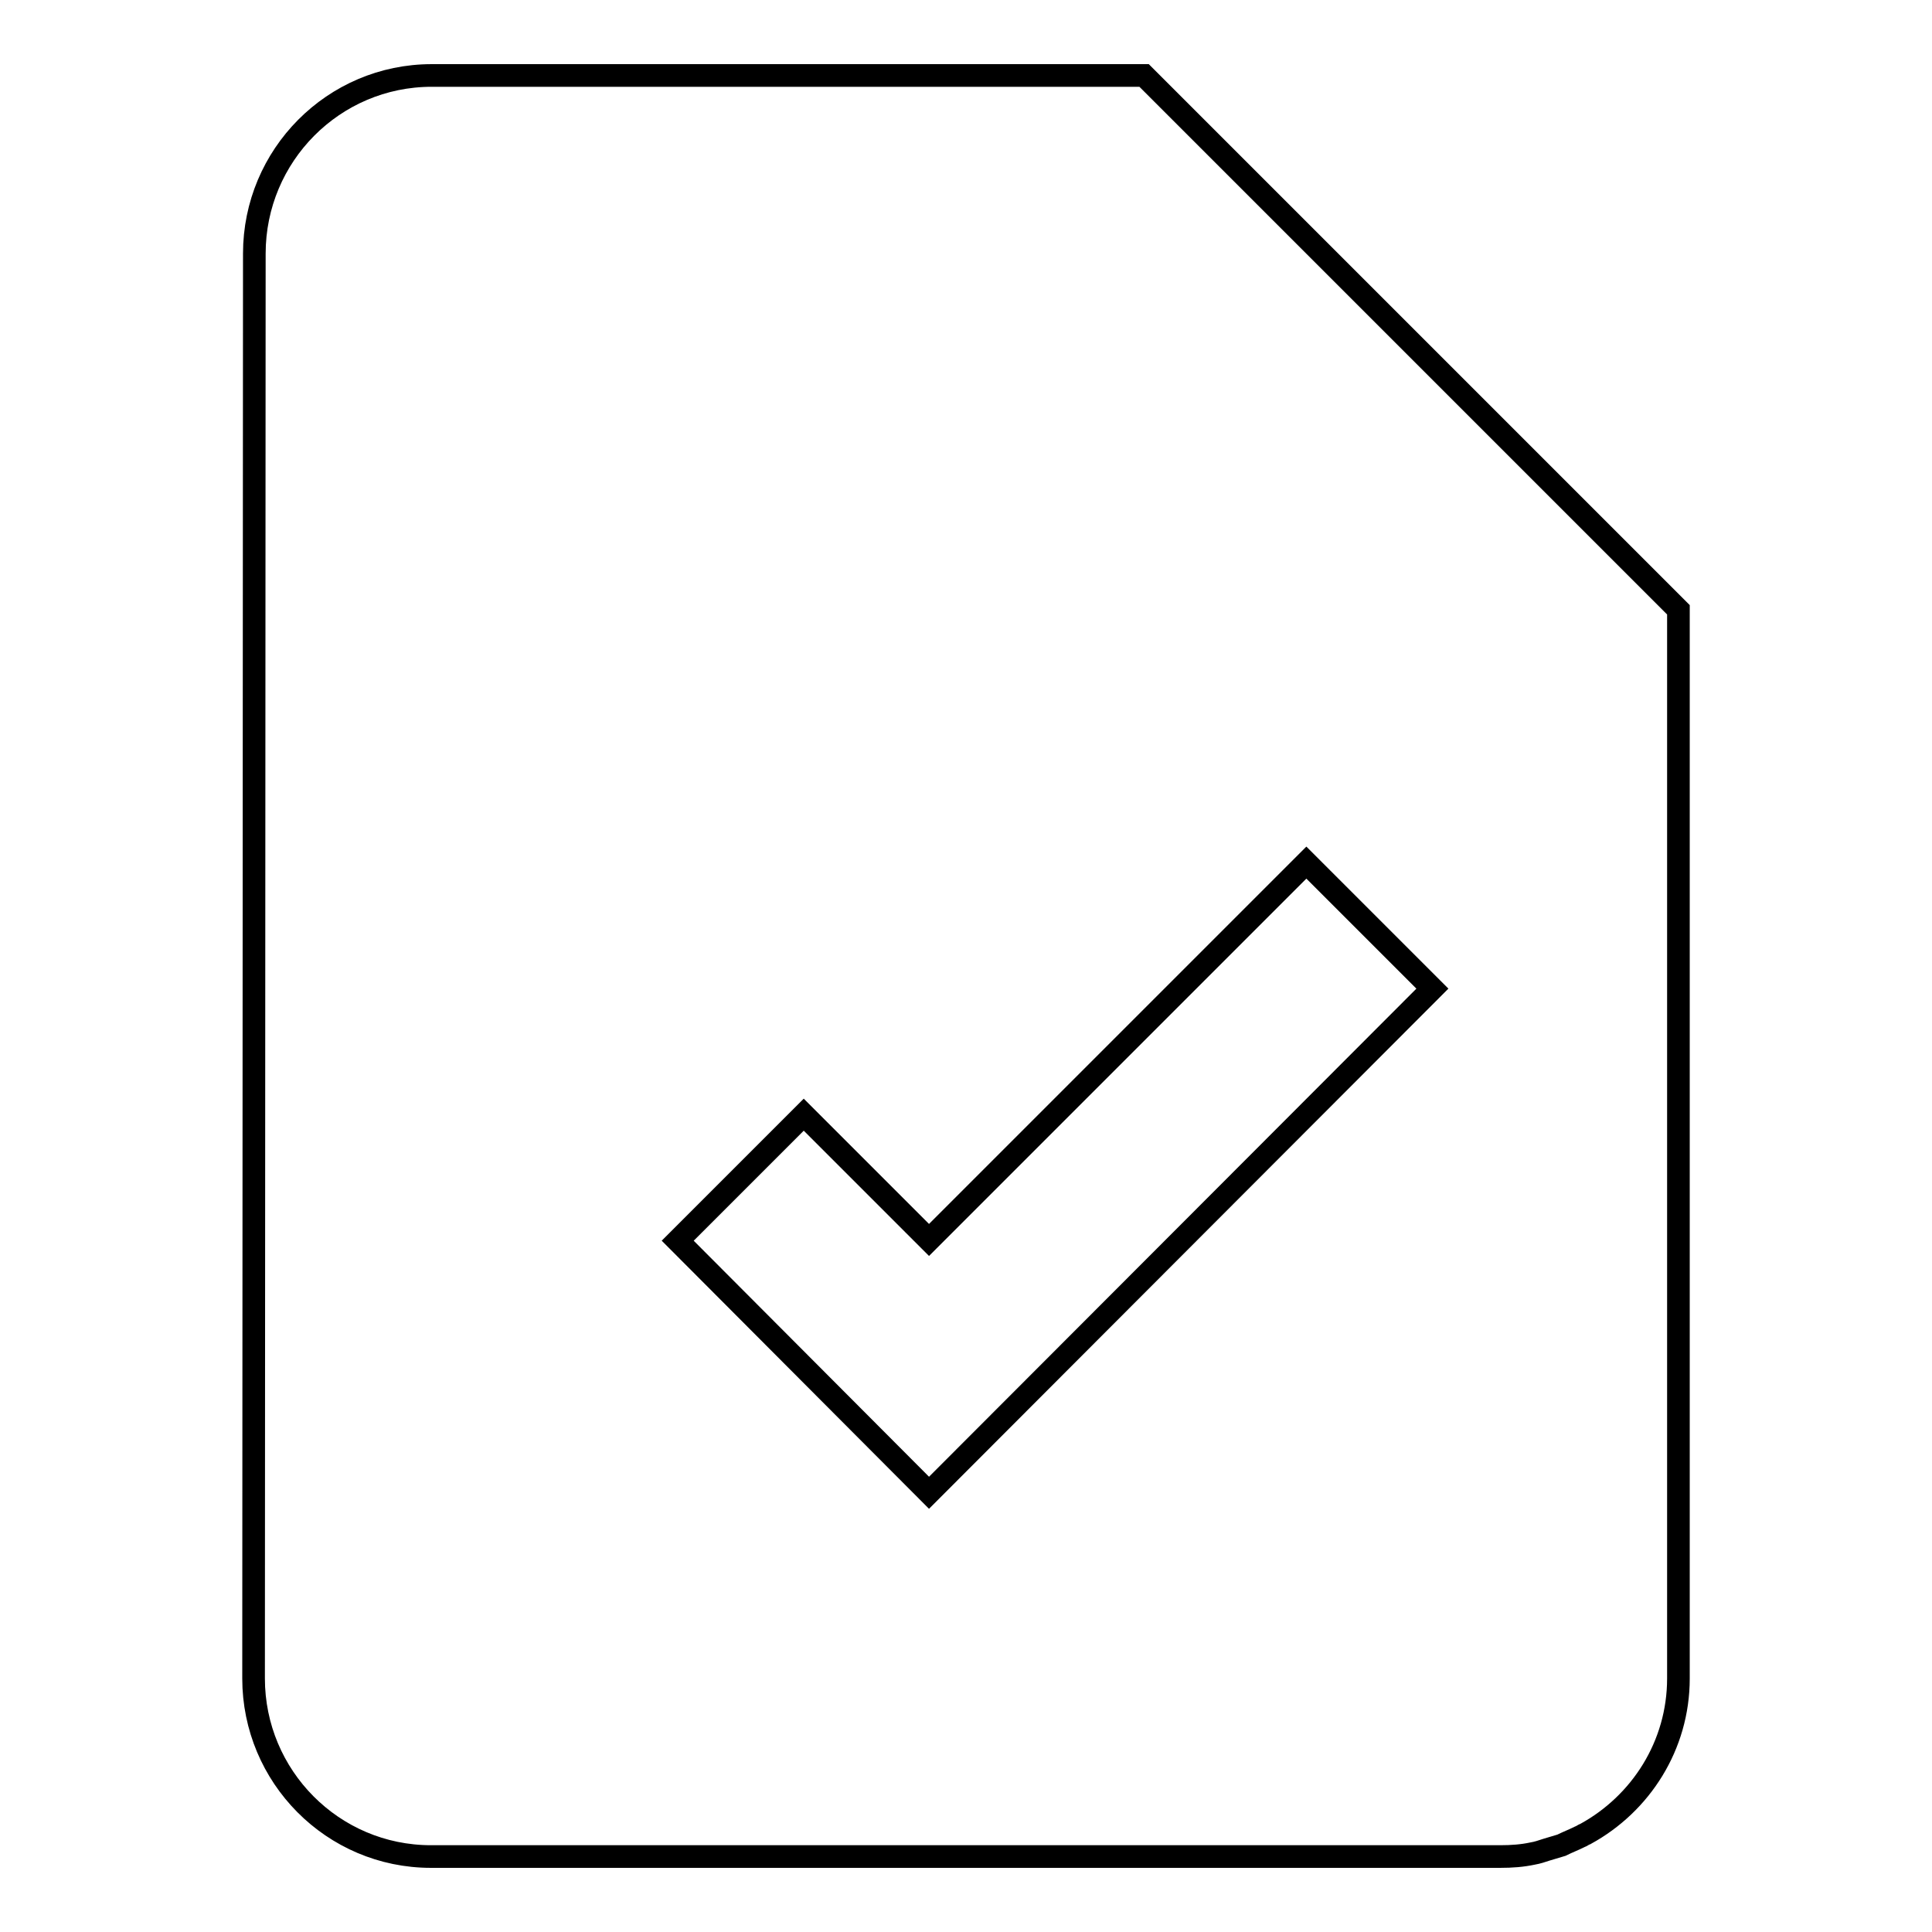
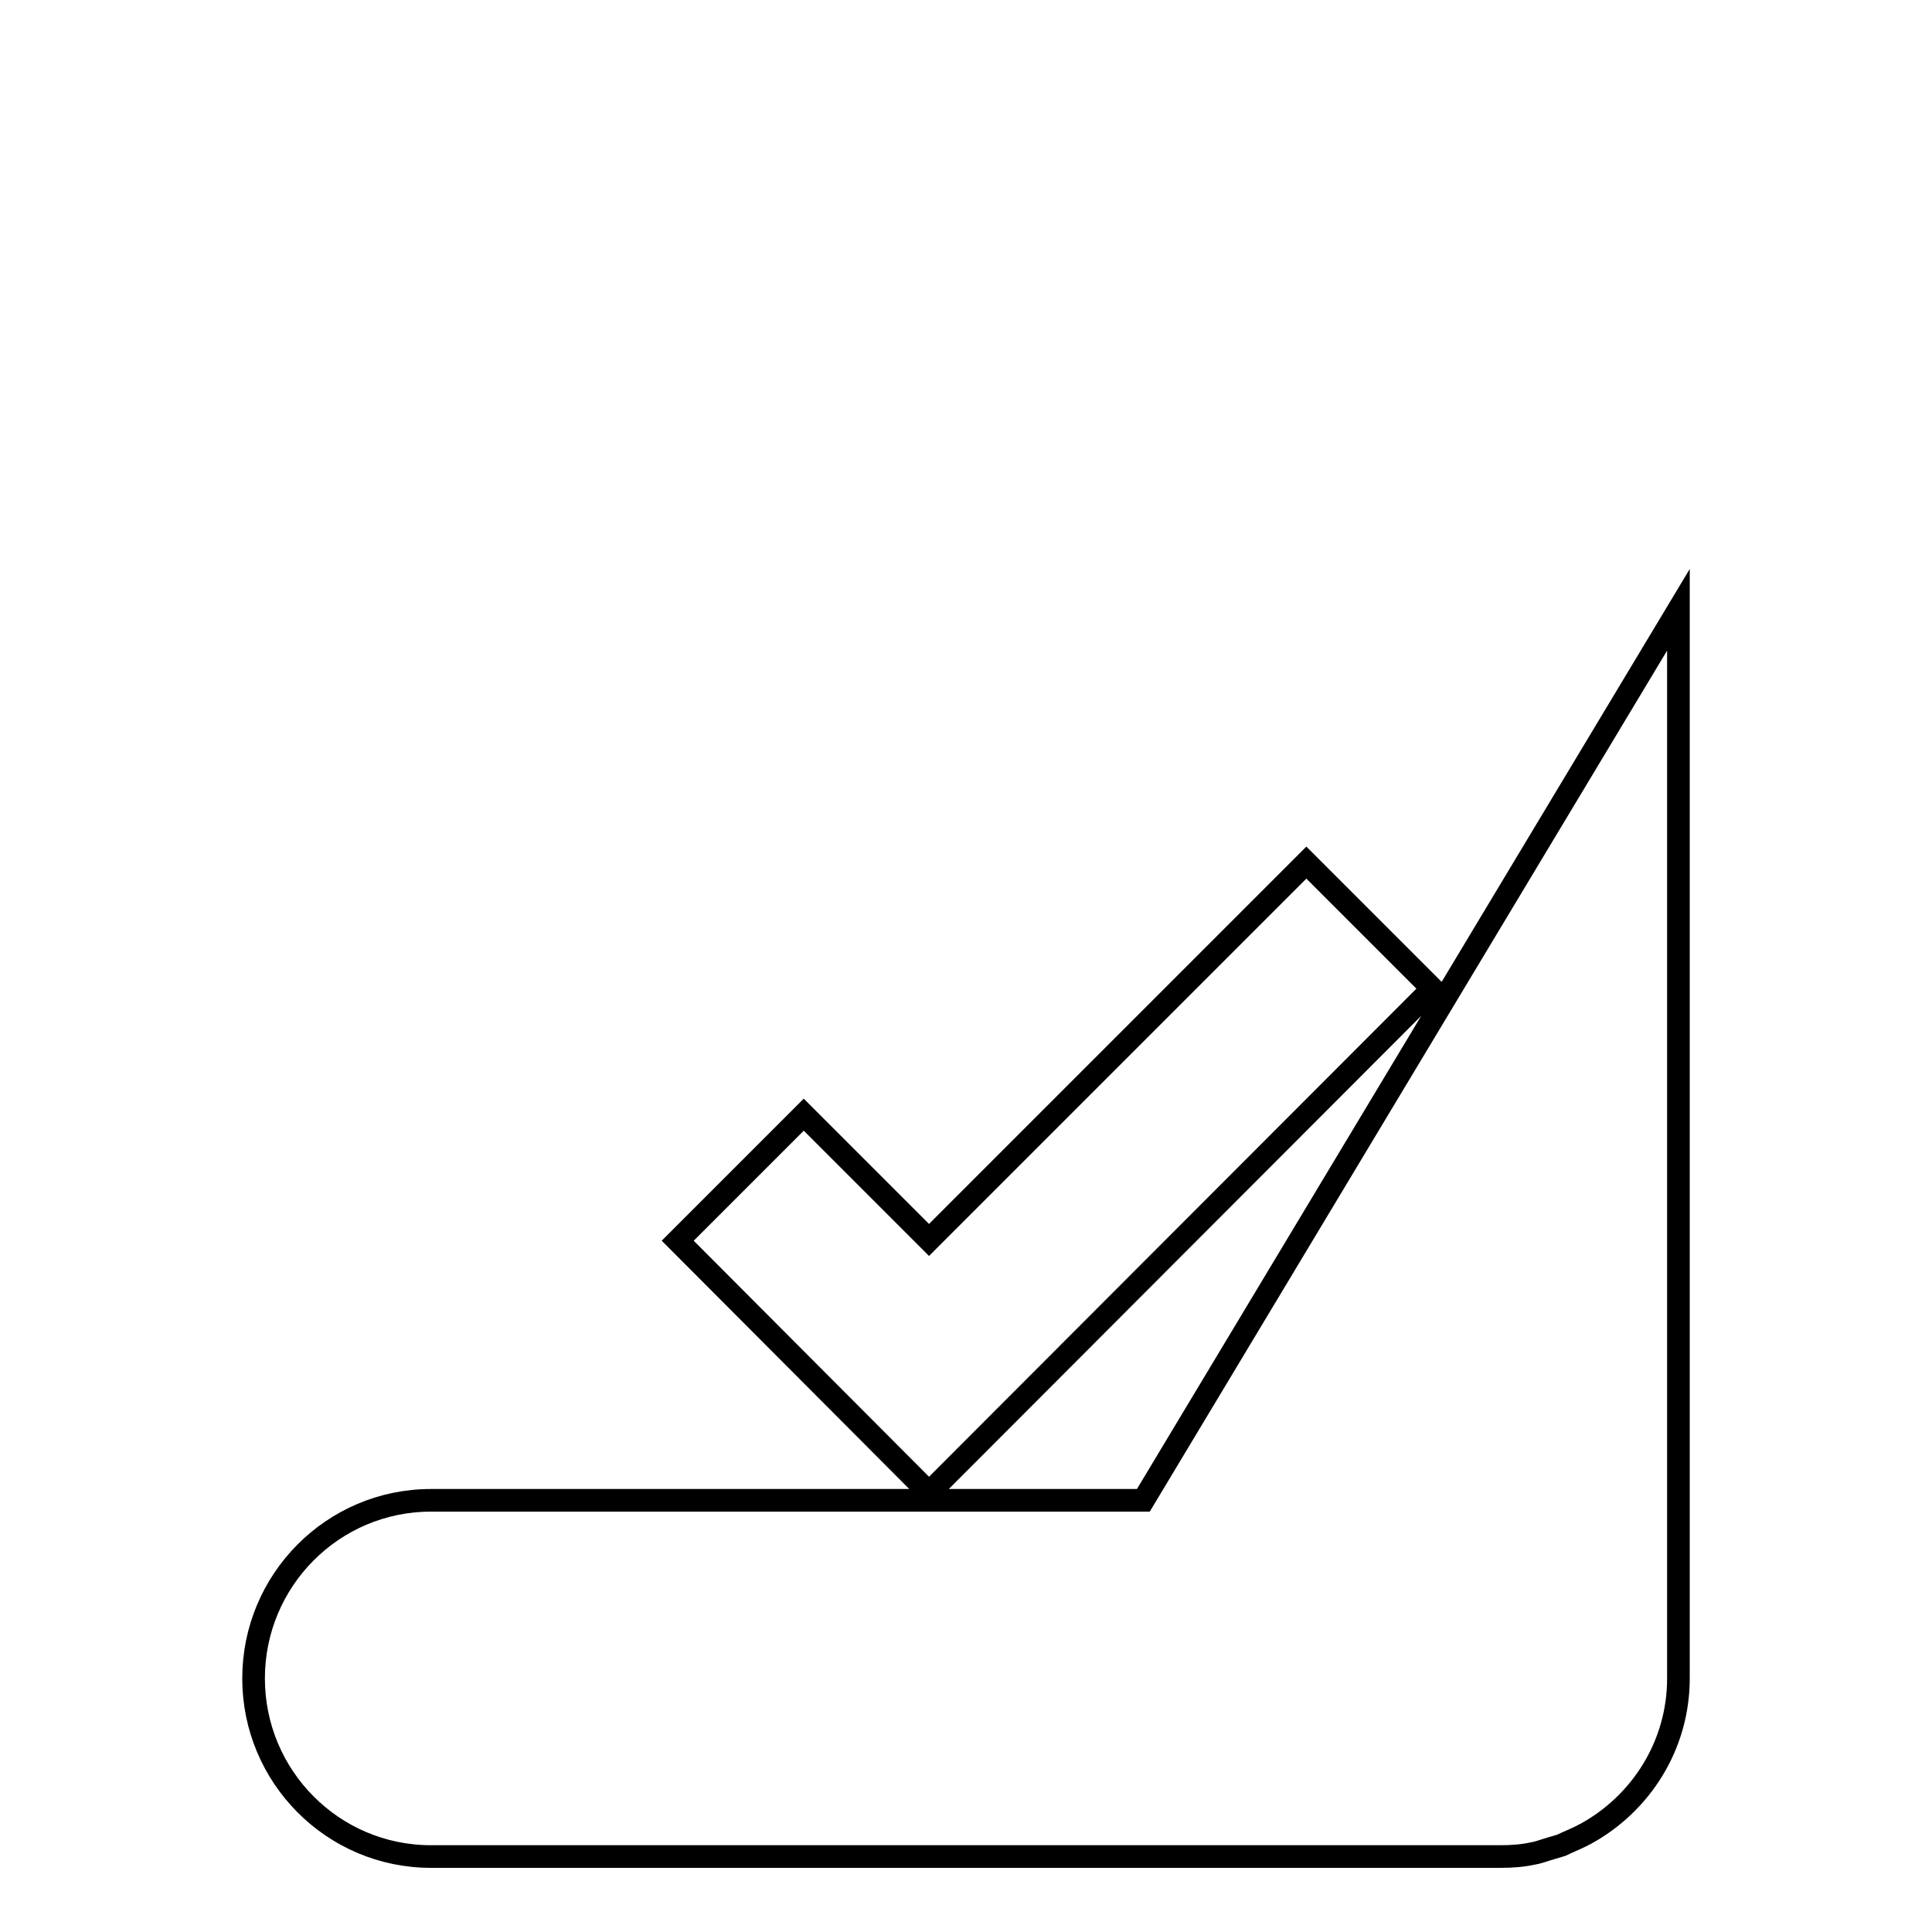
<svg xmlns="http://www.w3.org/2000/svg" version="1.1" x="0px" y="0px" viewBox="0 0 256 256" enable-background="new 0 0 256 256" xml:space="preserve">
  <g>
    <g>
-       <path stroke-width="3" fill-opacity="0" stroke="#000000" d="M222.4,80.8v136.7v4.9c0,8.9-5,16.6-12.3,20.6c-0.3,0.1-0.5,0.3-0.8,0.4c-0.8,0.4-1.6,0.7-2.4,1.1c-0.7,0.2-1.3,0.4-2,0.6c-0.6,0.2-1.2,0.4-1.8,0.5c-1.4,0.3-2.8,0.4-4.3,0.4H57.1c-13,0-23.5-10.6-23.5-23.6l0.1-188.8c0-13,10.5-23.6,23.5-23.6h94.4L222.4,80.8z M189.8,131l-16.7-16.7l-50,50l-16.6-16.6l-16.7,16.7l33.3,33.4l0,0l0,0L189.8,131z" />
+       <path stroke-width="3" fill-opacity="0" stroke="#000000" d="M222.4,80.8v136.7v4.9c0,8.9-5,16.6-12.3,20.6c-0.3,0.1-0.5,0.3-0.8,0.4c-0.8,0.4-1.6,0.7-2.4,1.1c-0.7,0.2-1.3,0.4-2,0.6c-0.6,0.2-1.2,0.4-1.8,0.5c-1.4,0.3-2.8,0.4-4.3,0.4H57.1c-13,0-23.5-10.6-23.5-23.6c0-13,10.5-23.6,23.5-23.6h94.4L222.4,80.8z M189.8,131l-16.7-16.7l-50,50l-16.6-16.6l-16.7,16.7l33.3,33.4l0,0l0,0L189.8,131z" />
    </g>
  </g>
</svg>